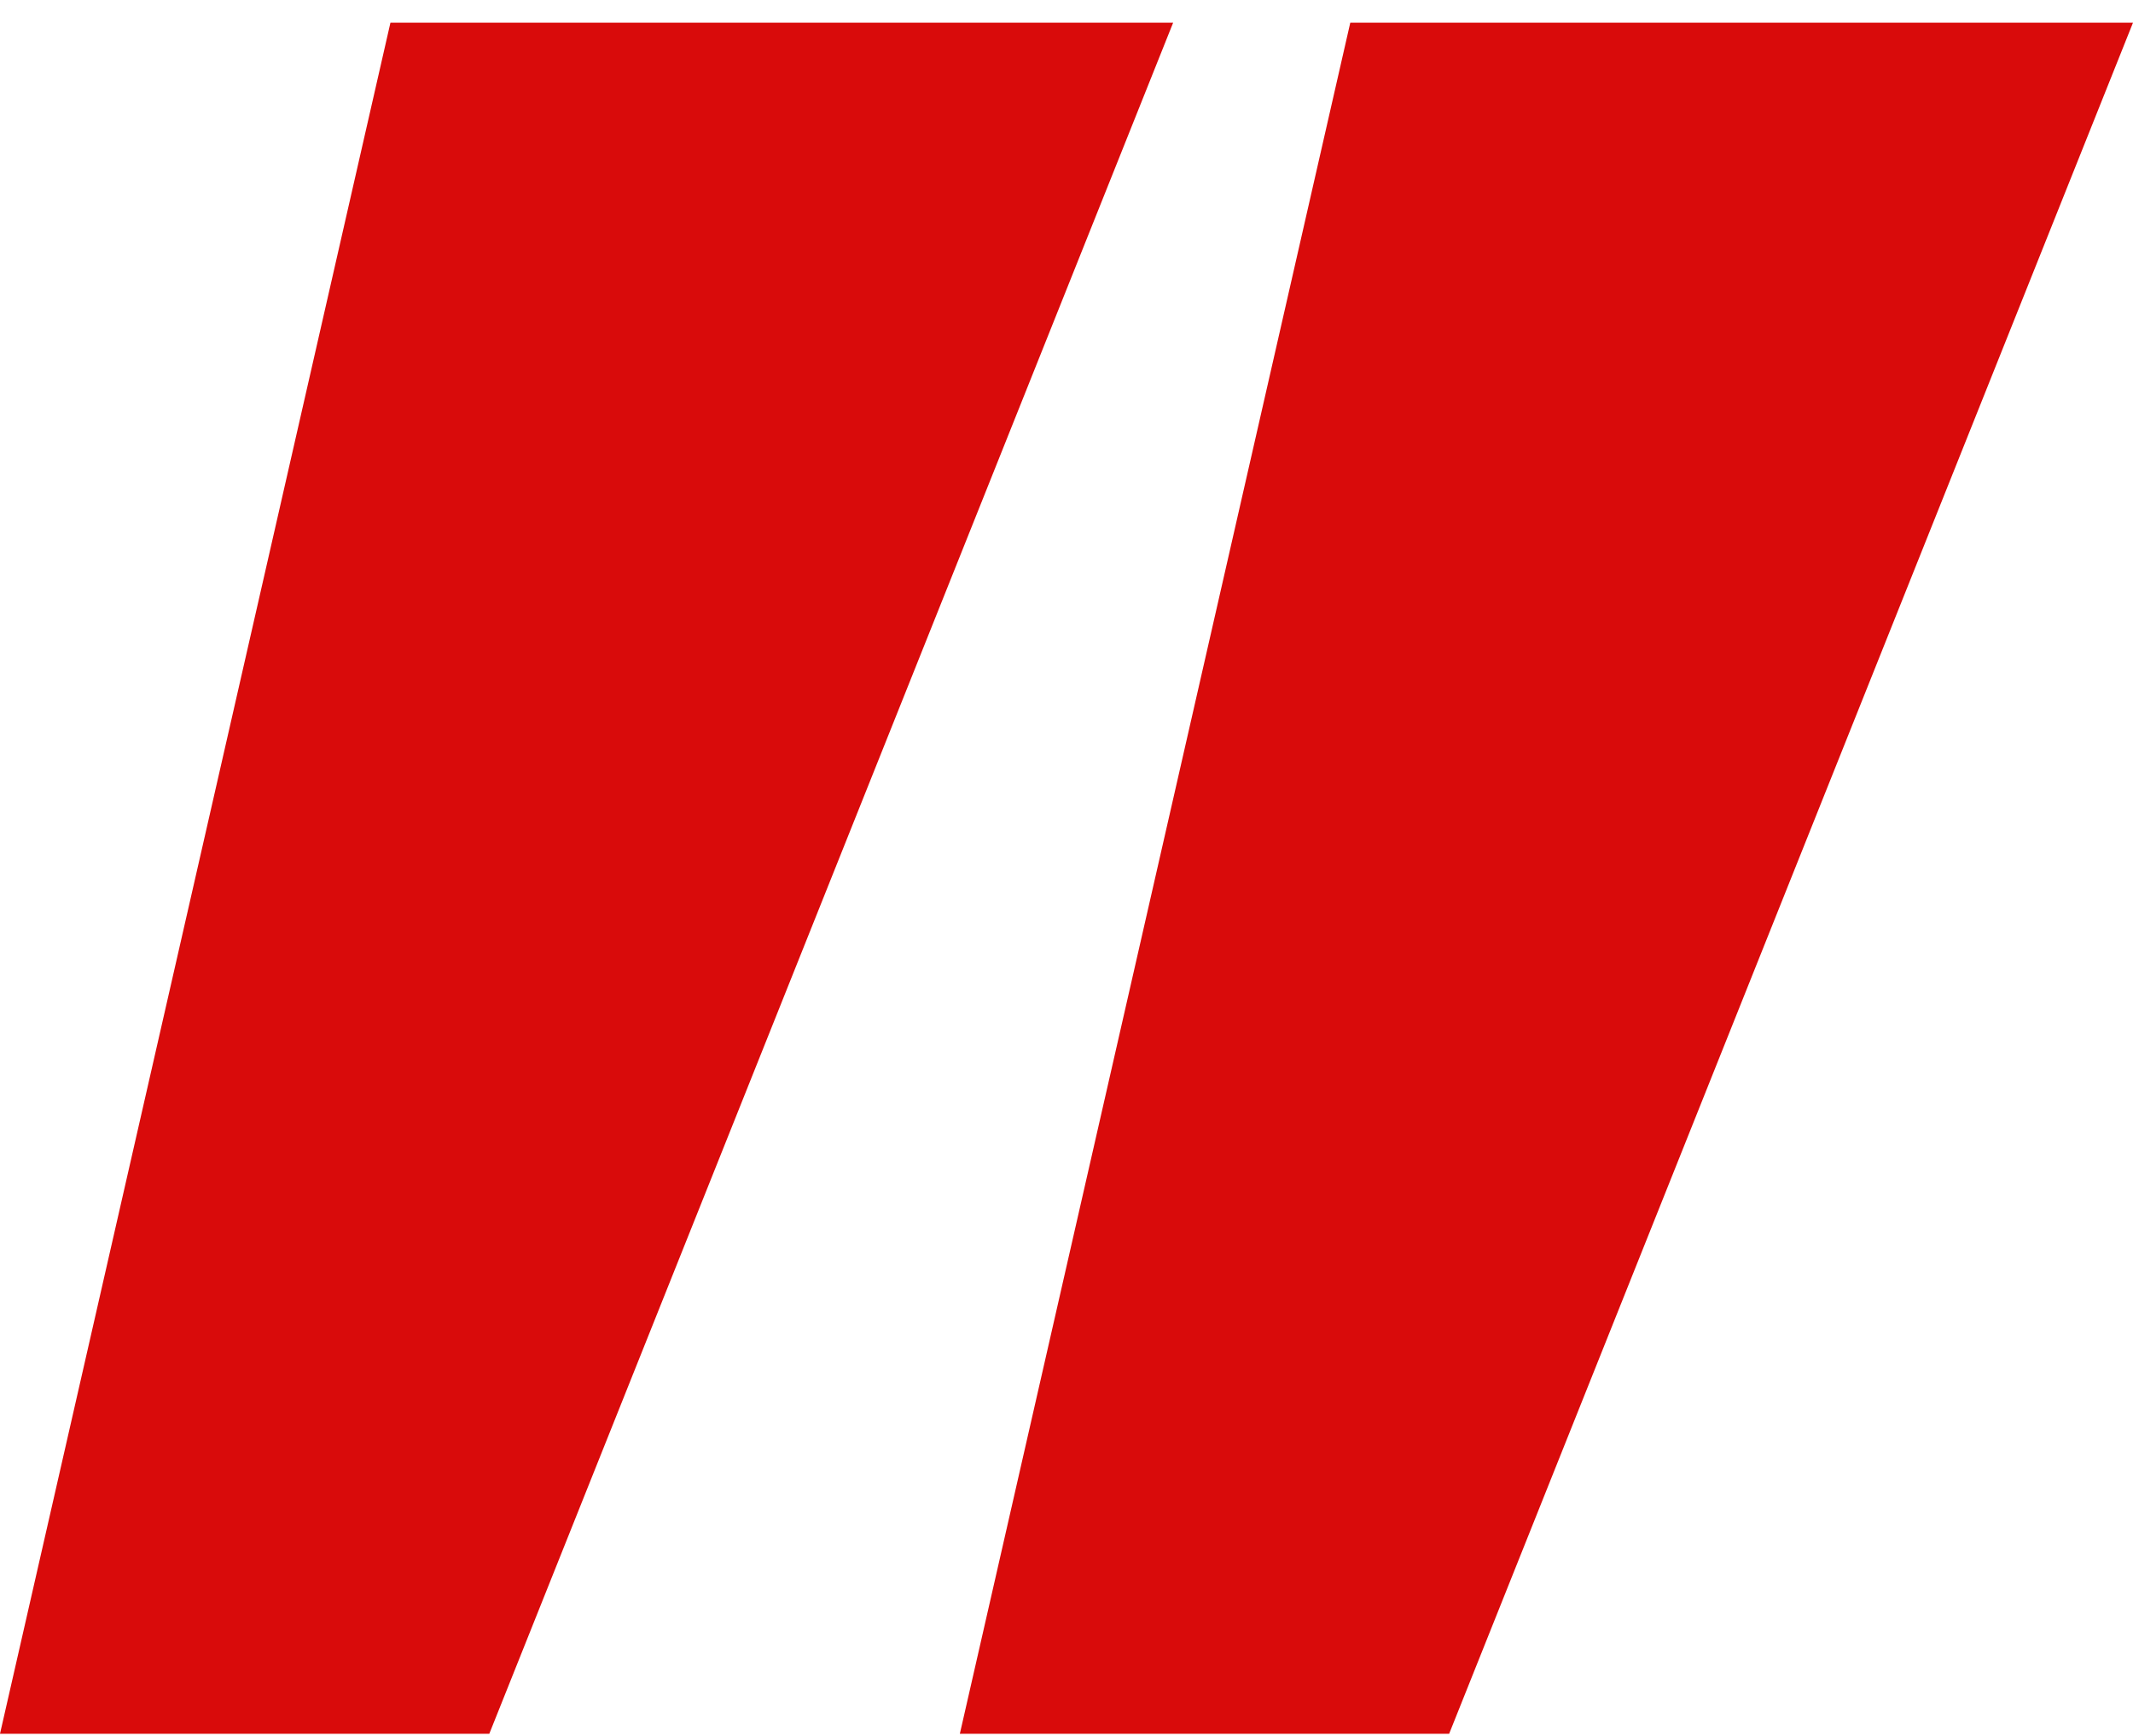
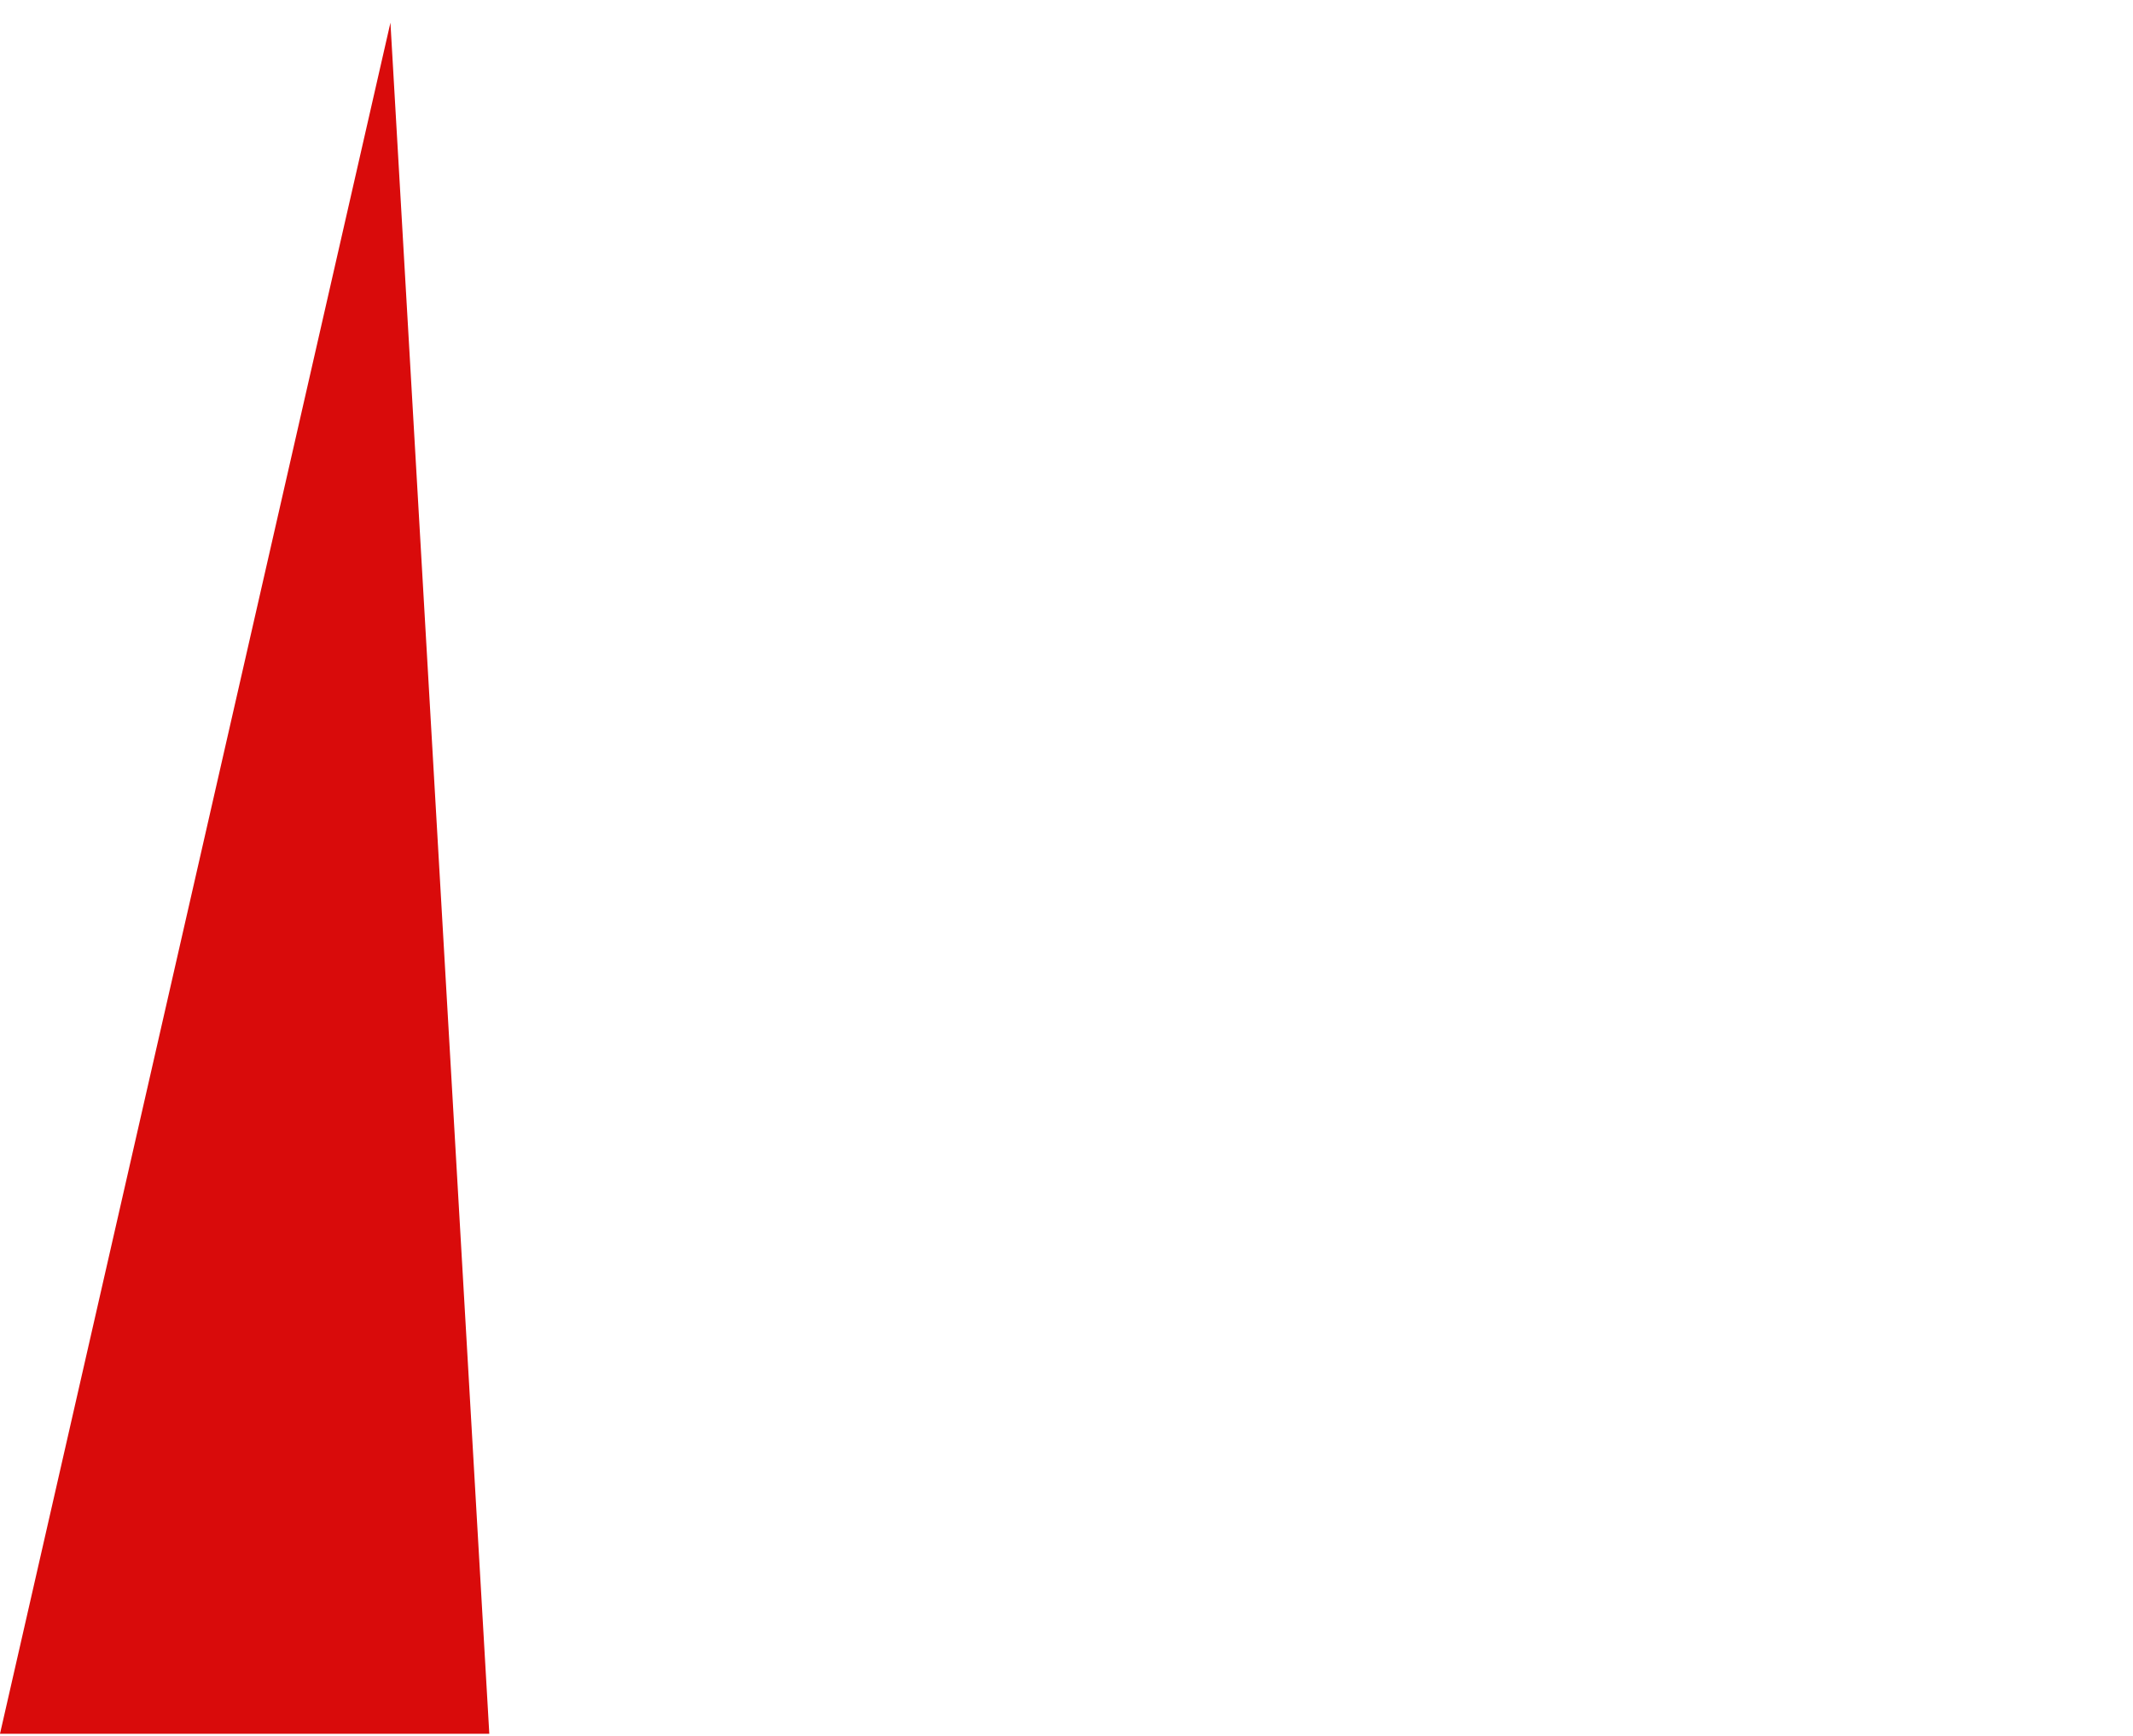
<svg xmlns="http://www.w3.org/2000/svg" width="86" height="70" viewBox="0 0 86 70" fill="none">
-   <path d="M19.728 69.914H0L15.742 0.914H47.3L19.728 69.914Z" fill="#D90B0B" />
-   <path d="M58.428 69.914H38.7L54.442 0.914H86L58.428 69.914Z" fill="#D90B0B" />
+   <path d="M19.728 69.914H0L15.742 0.914L19.728 69.914Z" fill="#D90B0B" />
</svg>